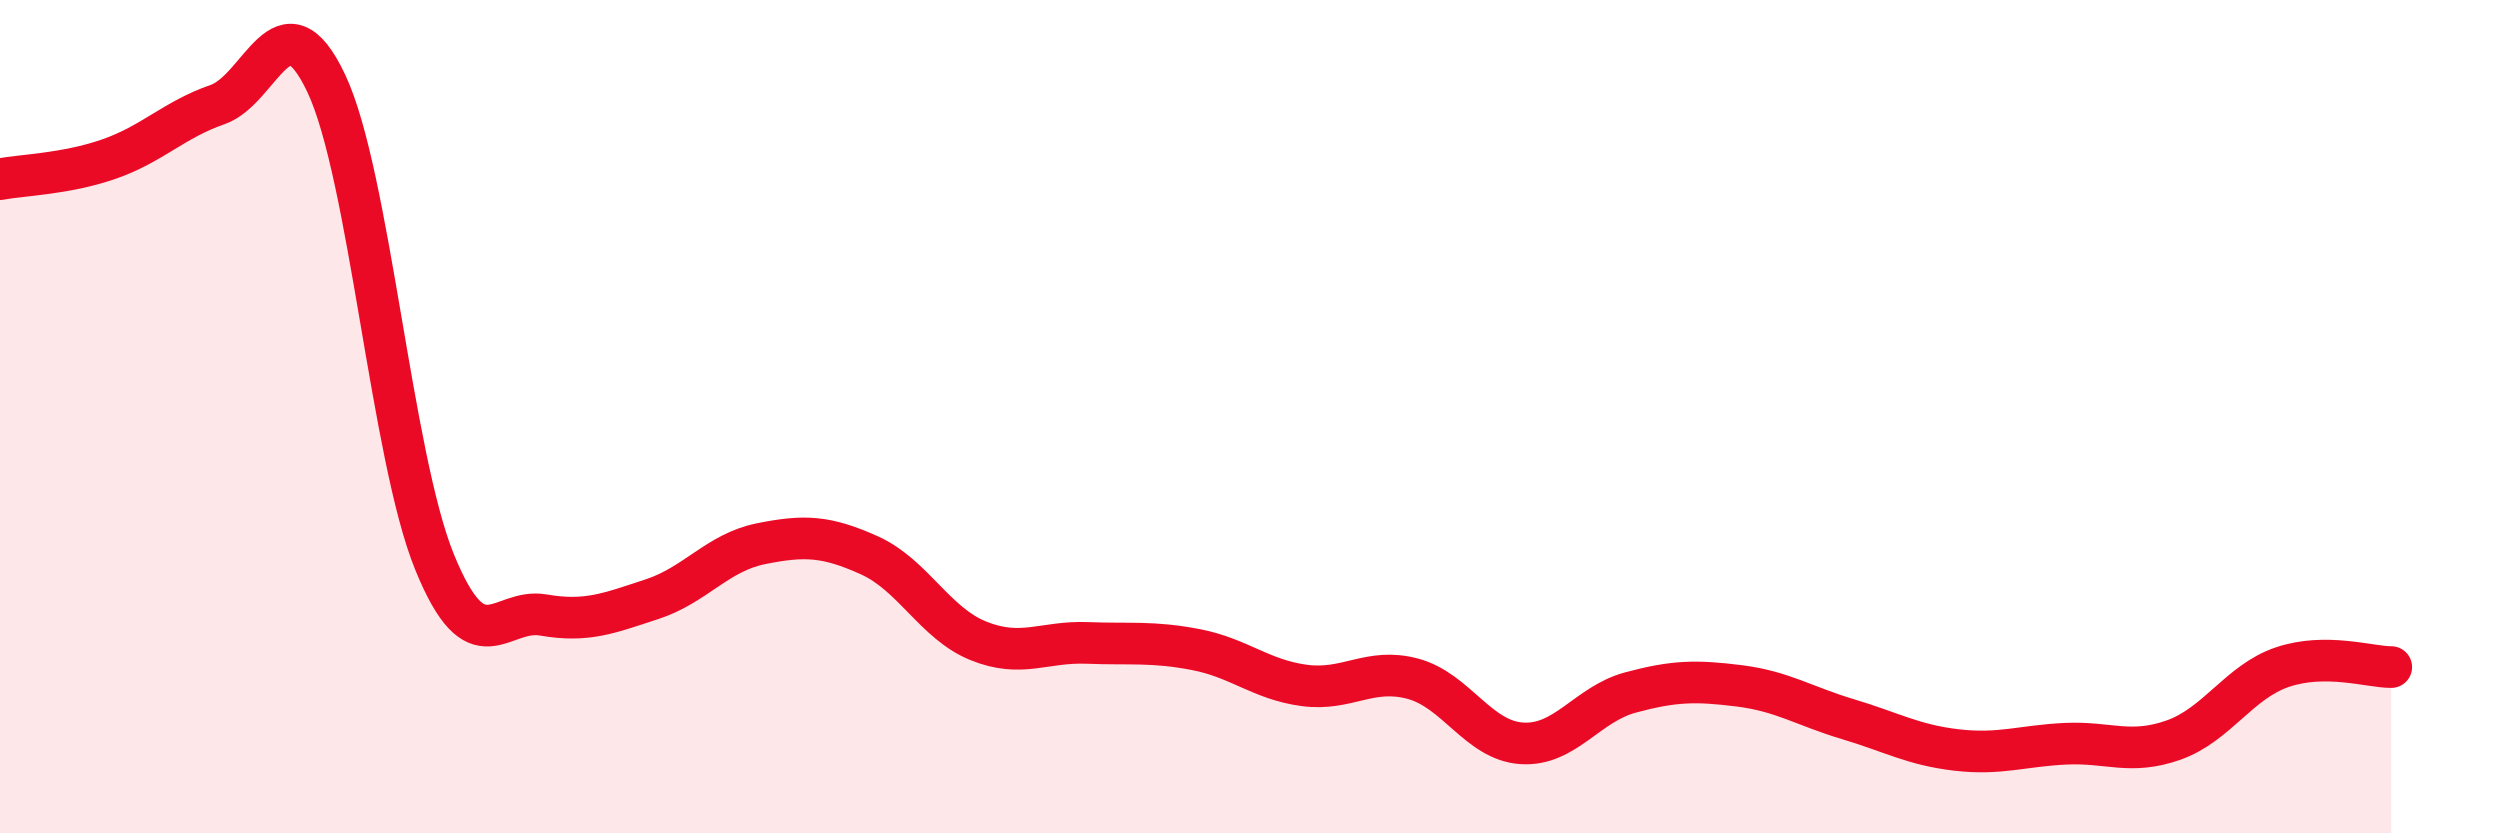
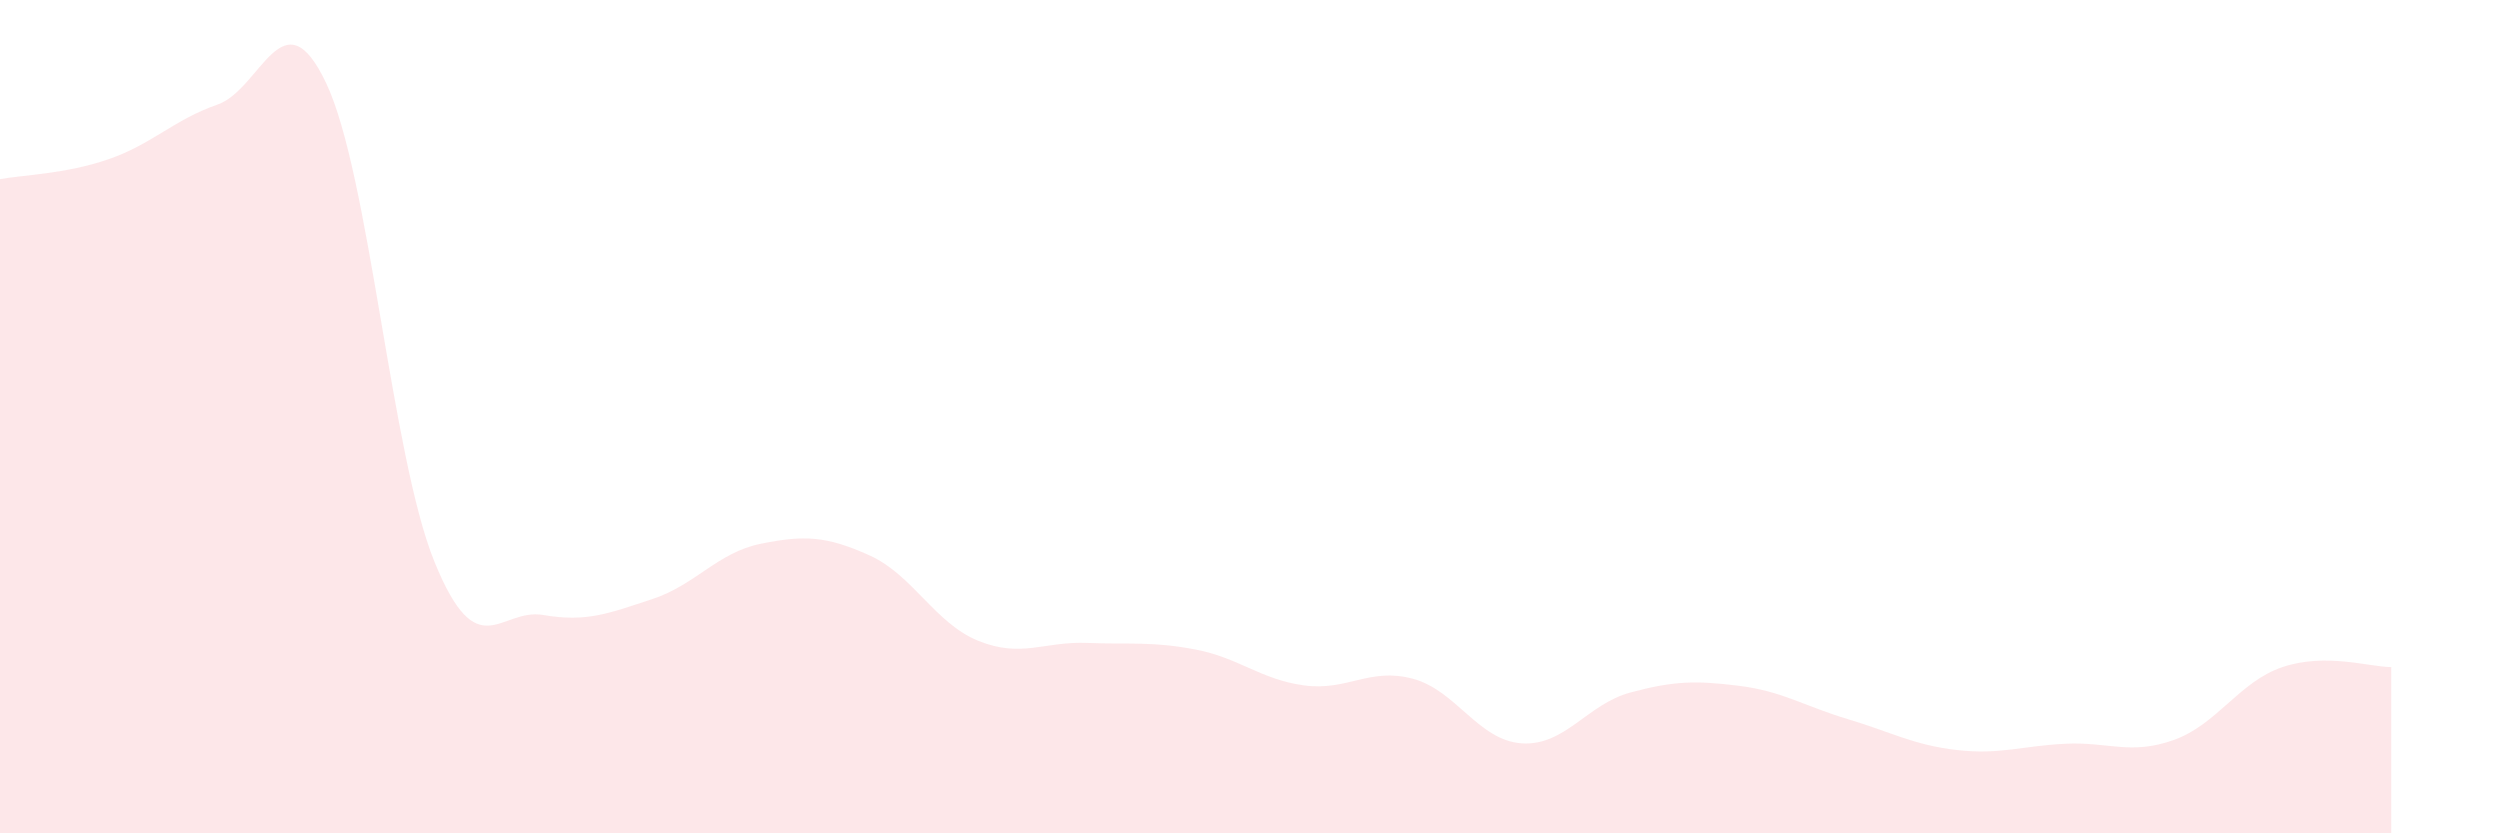
<svg xmlns="http://www.w3.org/2000/svg" width="60" height="20" viewBox="0 0 60 20">
  <path d="M 0,4.3 C 0.52,4.2 1.57,4.18 2.61,3.82 C 3.65,3.46 4.18,2.87 5.22,2.51 C 6.26,2.15 6.79,-0.2 7.83,2 C 8.87,4.2 9.39,10.94 10.43,13.49 C 11.47,16.04 12,14.58 13.04,14.76 C 14.08,14.94 14.61,14.72 15.65,14.38 C 16.69,14.04 17.22,13.26 18.26,13.05 C 19.3,12.84 19.83,12.86 20.87,13.33 C 21.91,13.8 22.44,14.96 23.48,15.38 C 24.52,15.8 25.05,15.39 26.09,15.43 C 27.13,15.47 27.66,15.39 28.7,15.59 C 29.74,15.79 30.26,16.31 31.3,16.45 C 32.34,16.59 32.87,16.01 33.91,16.29 C 34.95,16.57 35.48,17.77 36.52,17.84 C 37.56,17.91 38.09,16.9 39.13,16.62 C 40.17,16.34 40.7,16.33 41.74,16.46 C 42.78,16.59 43.31,16.95 44.35,17.26 C 45.39,17.57 45.92,17.88 46.96,18 C 48,18.12 48.53,17.9 49.57,17.85 C 50.61,17.8 51.13,18.13 52.17,17.76 C 53.21,17.39 53.74,16.36 54.78,16.01 C 55.82,15.66 56.87,16.01 57.39,16.01L57.39 20L0 20Z" fill="#EB0A25" opacity="0.1" stroke-linecap="round" stroke-linejoin="round" />
-   <path d="M 0,4.3 C 0.52,4.2 1.57,4.18 2.61,3.82 C 3.65,3.46 4.18,2.87 5.22,2.51 C 6.26,2.15 6.79,-0.2 7.83,2 C 8.87,4.2 9.39,10.94 10.43,13.49 C 11.47,16.04 12,14.58 13.04,14.76 C 14.08,14.94 14.61,14.72 15.65,14.38 C 16.69,14.04 17.22,13.26 18.26,13.05 C 19.3,12.84 19.83,12.86 20.87,13.33 C 21.91,13.8 22.44,14.96 23.48,15.38 C 24.52,15.8 25.05,15.39 26.09,15.43 C 27.13,15.47 27.66,15.39 28.7,15.59 C 29.74,15.79 30.26,16.31 31.3,16.45 C 32.34,16.59 32.87,16.01 33.91,16.29 C 34.95,16.57 35.48,17.77 36.52,17.84 C 37.56,17.91 38.09,16.9 39.13,16.62 C 40.17,16.34 40.7,16.33 41.74,16.46 C 42.78,16.59 43.31,16.95 44.35,17.26 C 45.39,17.57 45.92,17.88 46.96,18 C 48,18.12 48.53,17.9 49.57,17.85 C 50.61,17.8 51.13,18.13 52.17,17.76 C 53.21,17.39 53.74,16.36 54.78,16.01 C 55.82,15.66 56.87,16.01 57.39,16.01" stroke="#EB0A25" stroke-width="1" fill="none" stroke-linecap="round" stroke-linejoin="round" />
</svg>